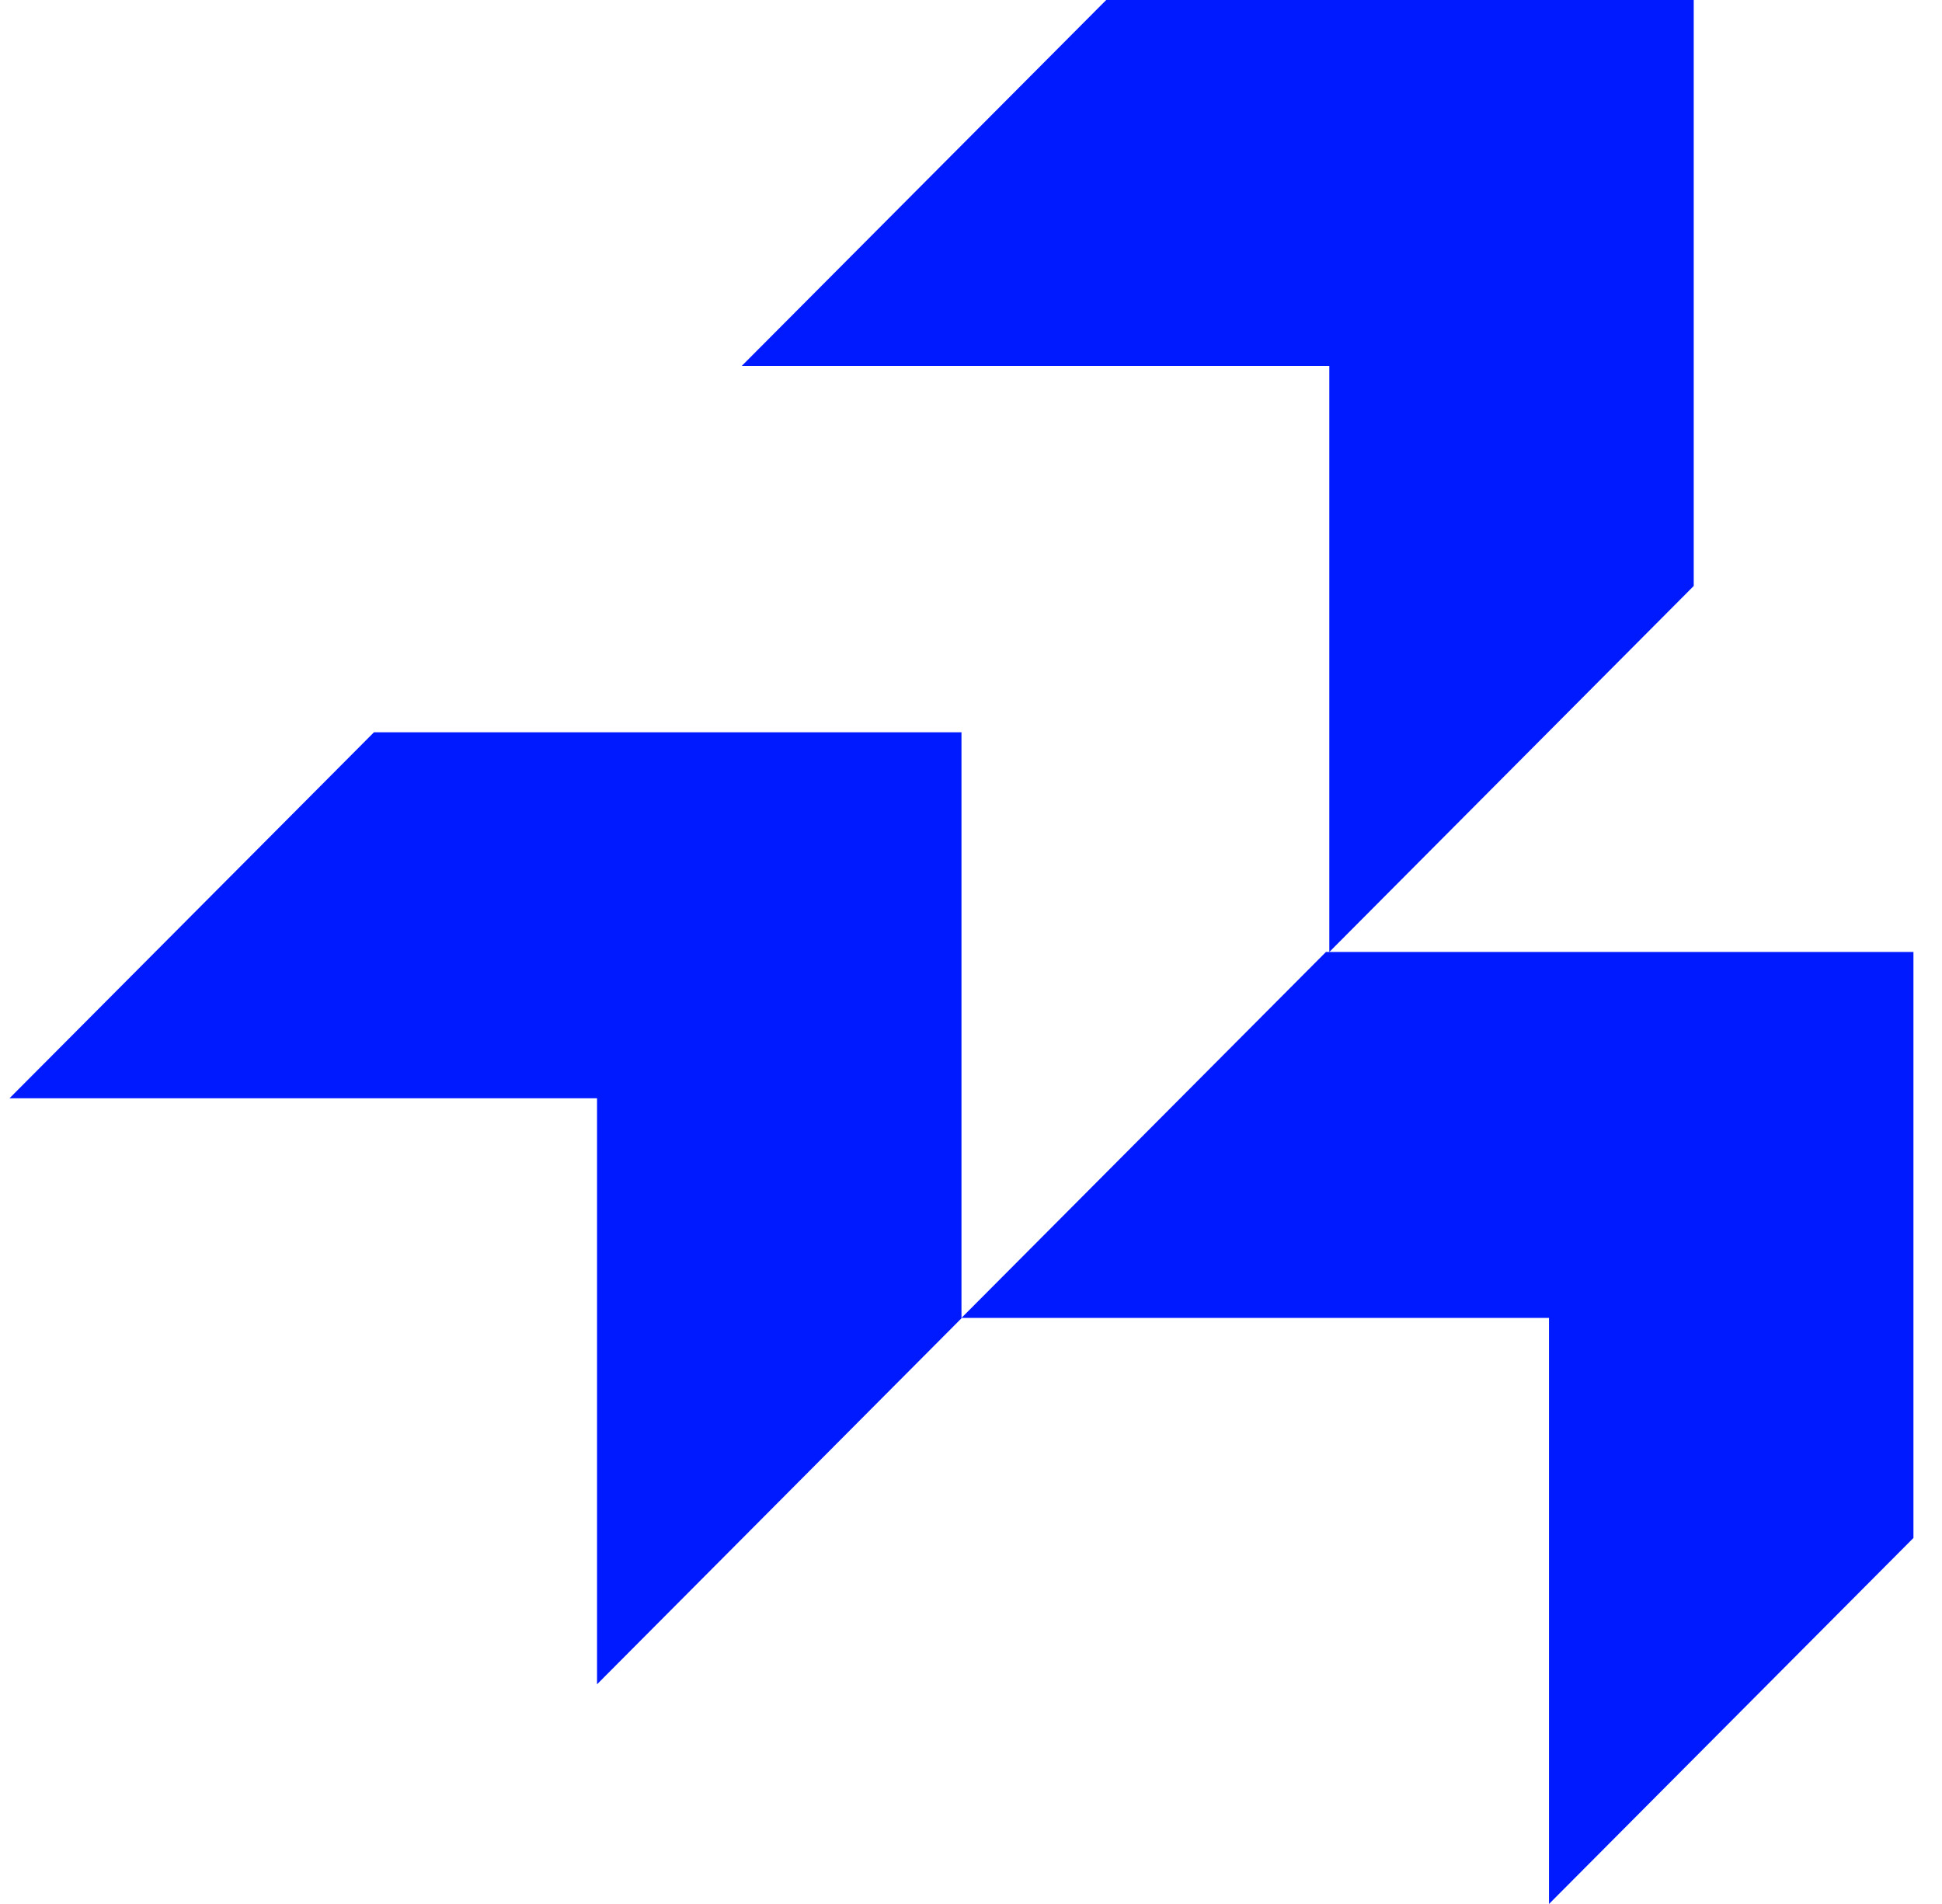
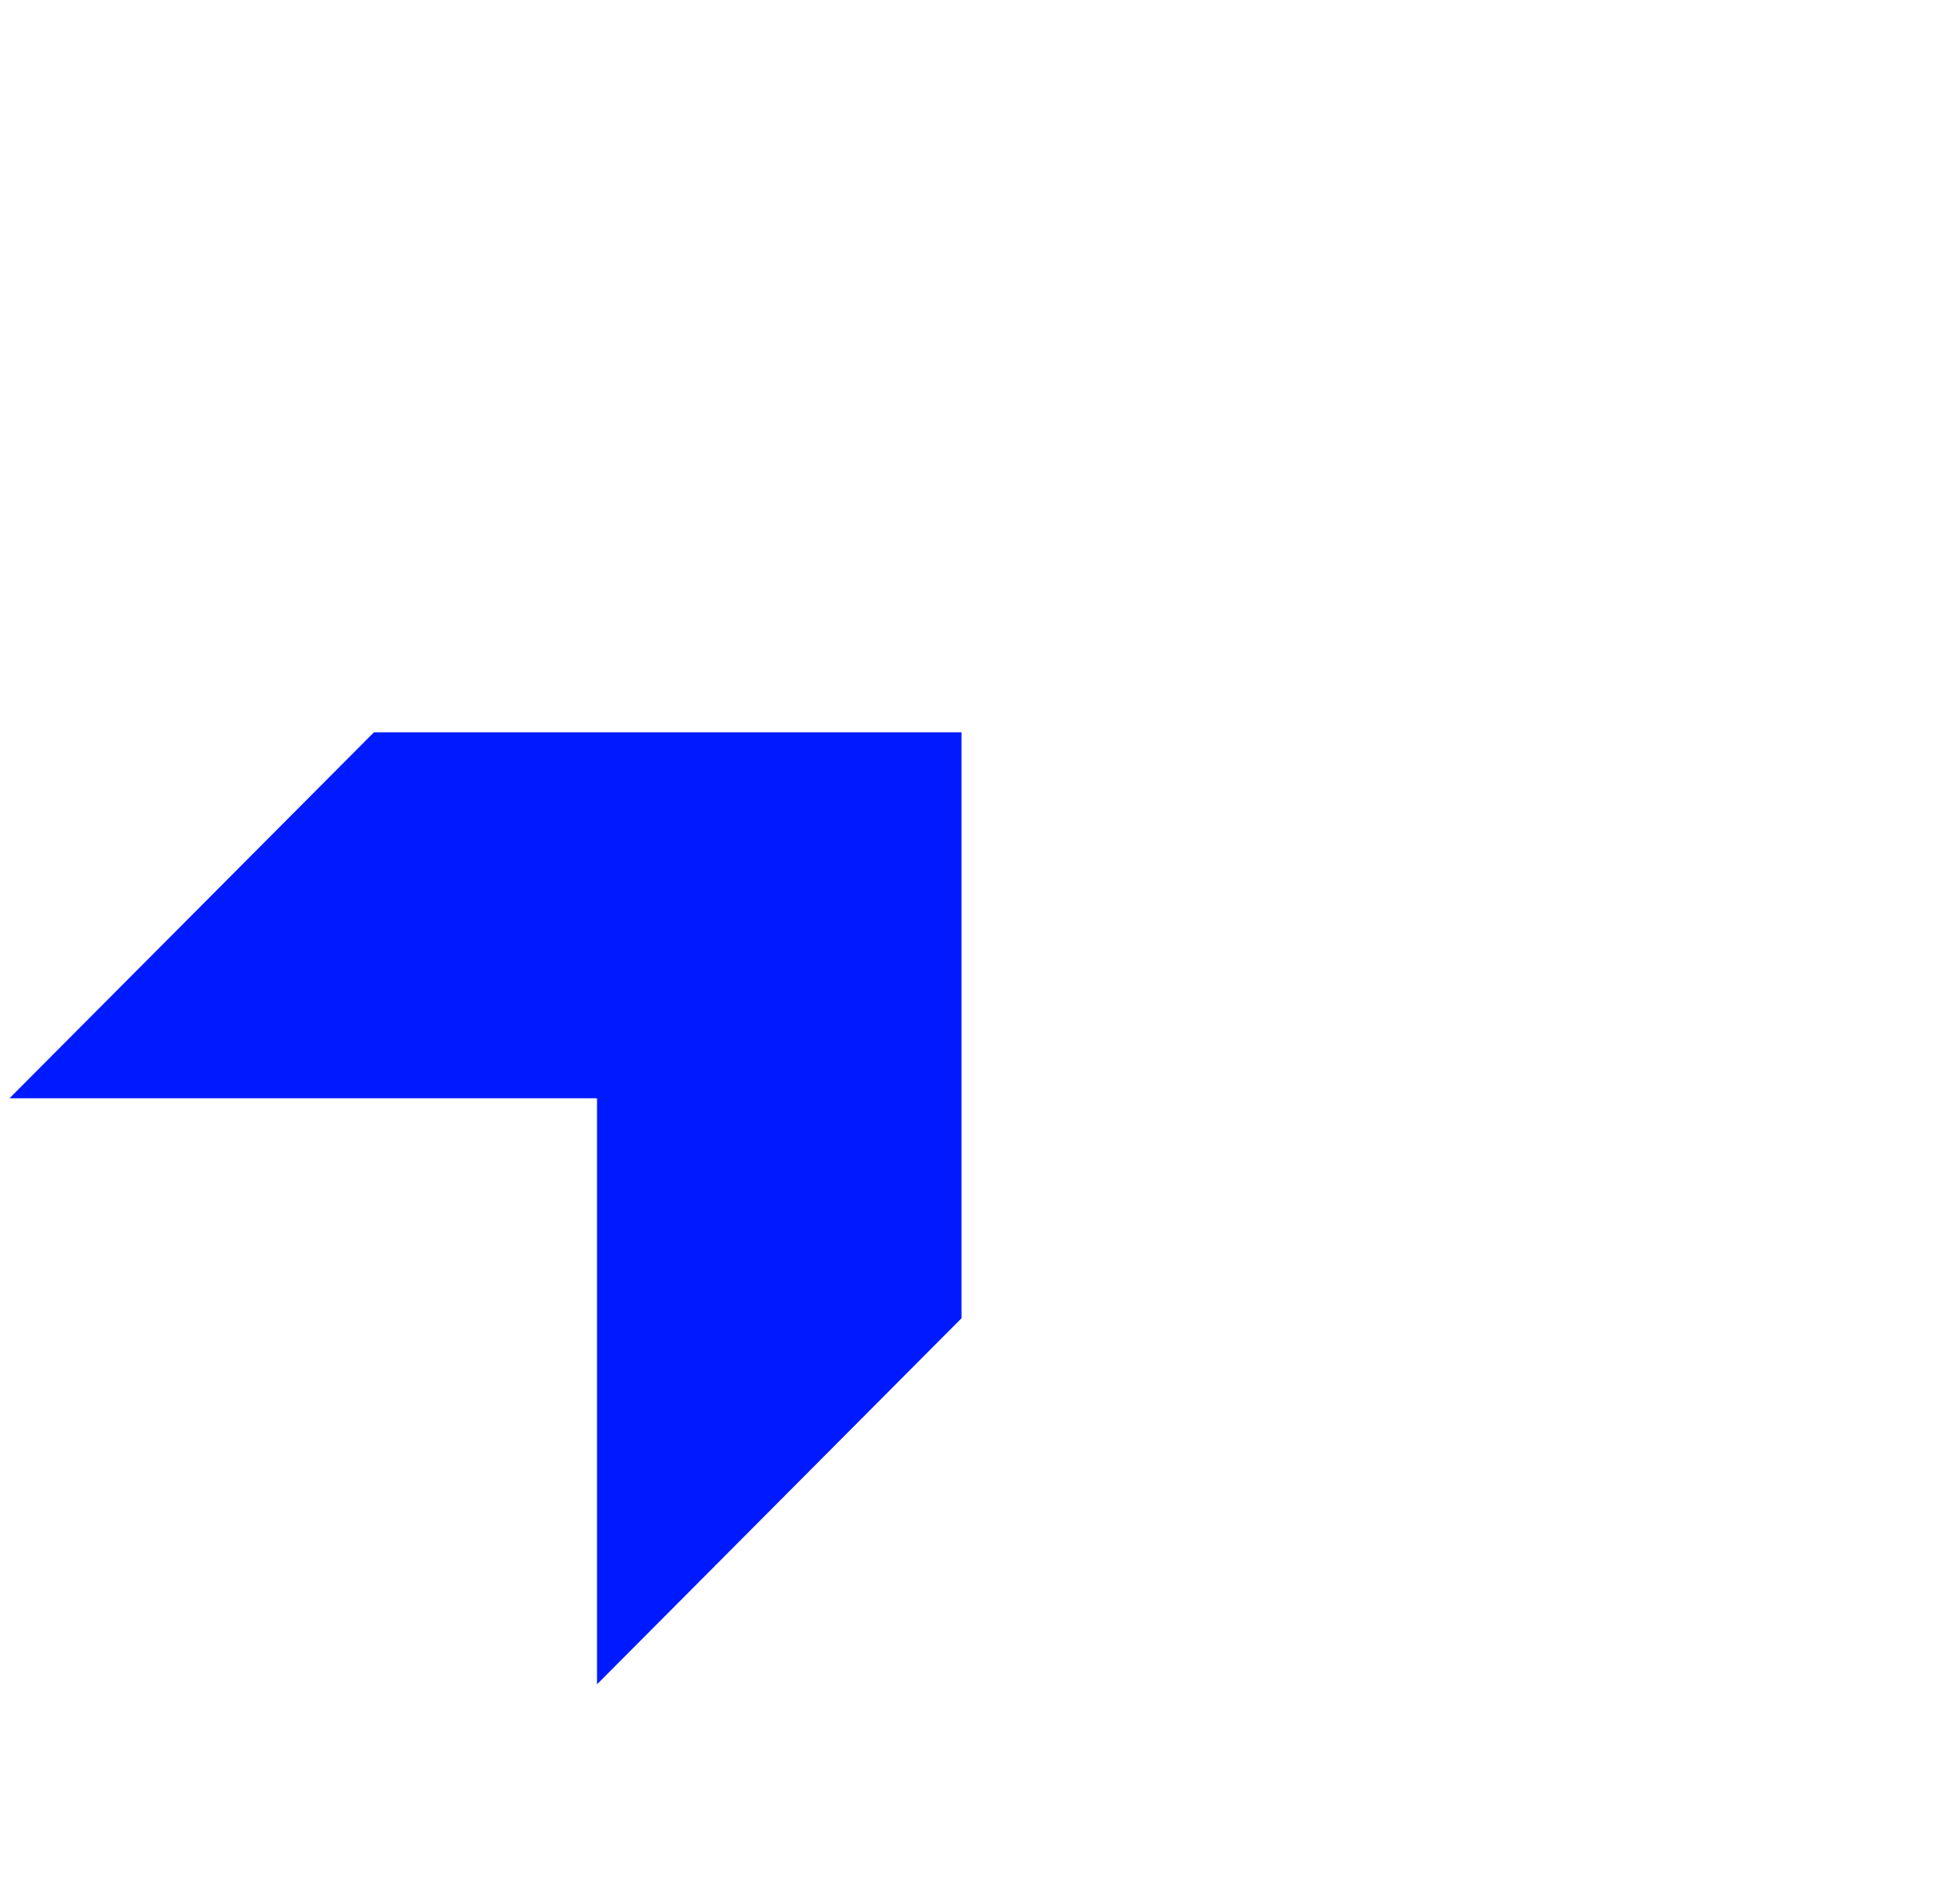
<svg xmlns="http://www.w3.org/2000/svg" width="51" height="50" viewBox="0 0 51 50" fill="none">
-   <path d="M44.48 0V15.388L34.91 25V9.609H19.48L29.051 0H44.48Z" fill="#001AFF" />
-   <path d="M50.25 25V40.388L40.679 50V34.609H25.25L34.821 25H50.25Z" fill="#001AFF" />
  <path d="M25.25 19.231V34.619L15.679 44.231V28.841H0.25L9.82 19.231H25.25Z" fill="#001AFF" />
</svg>